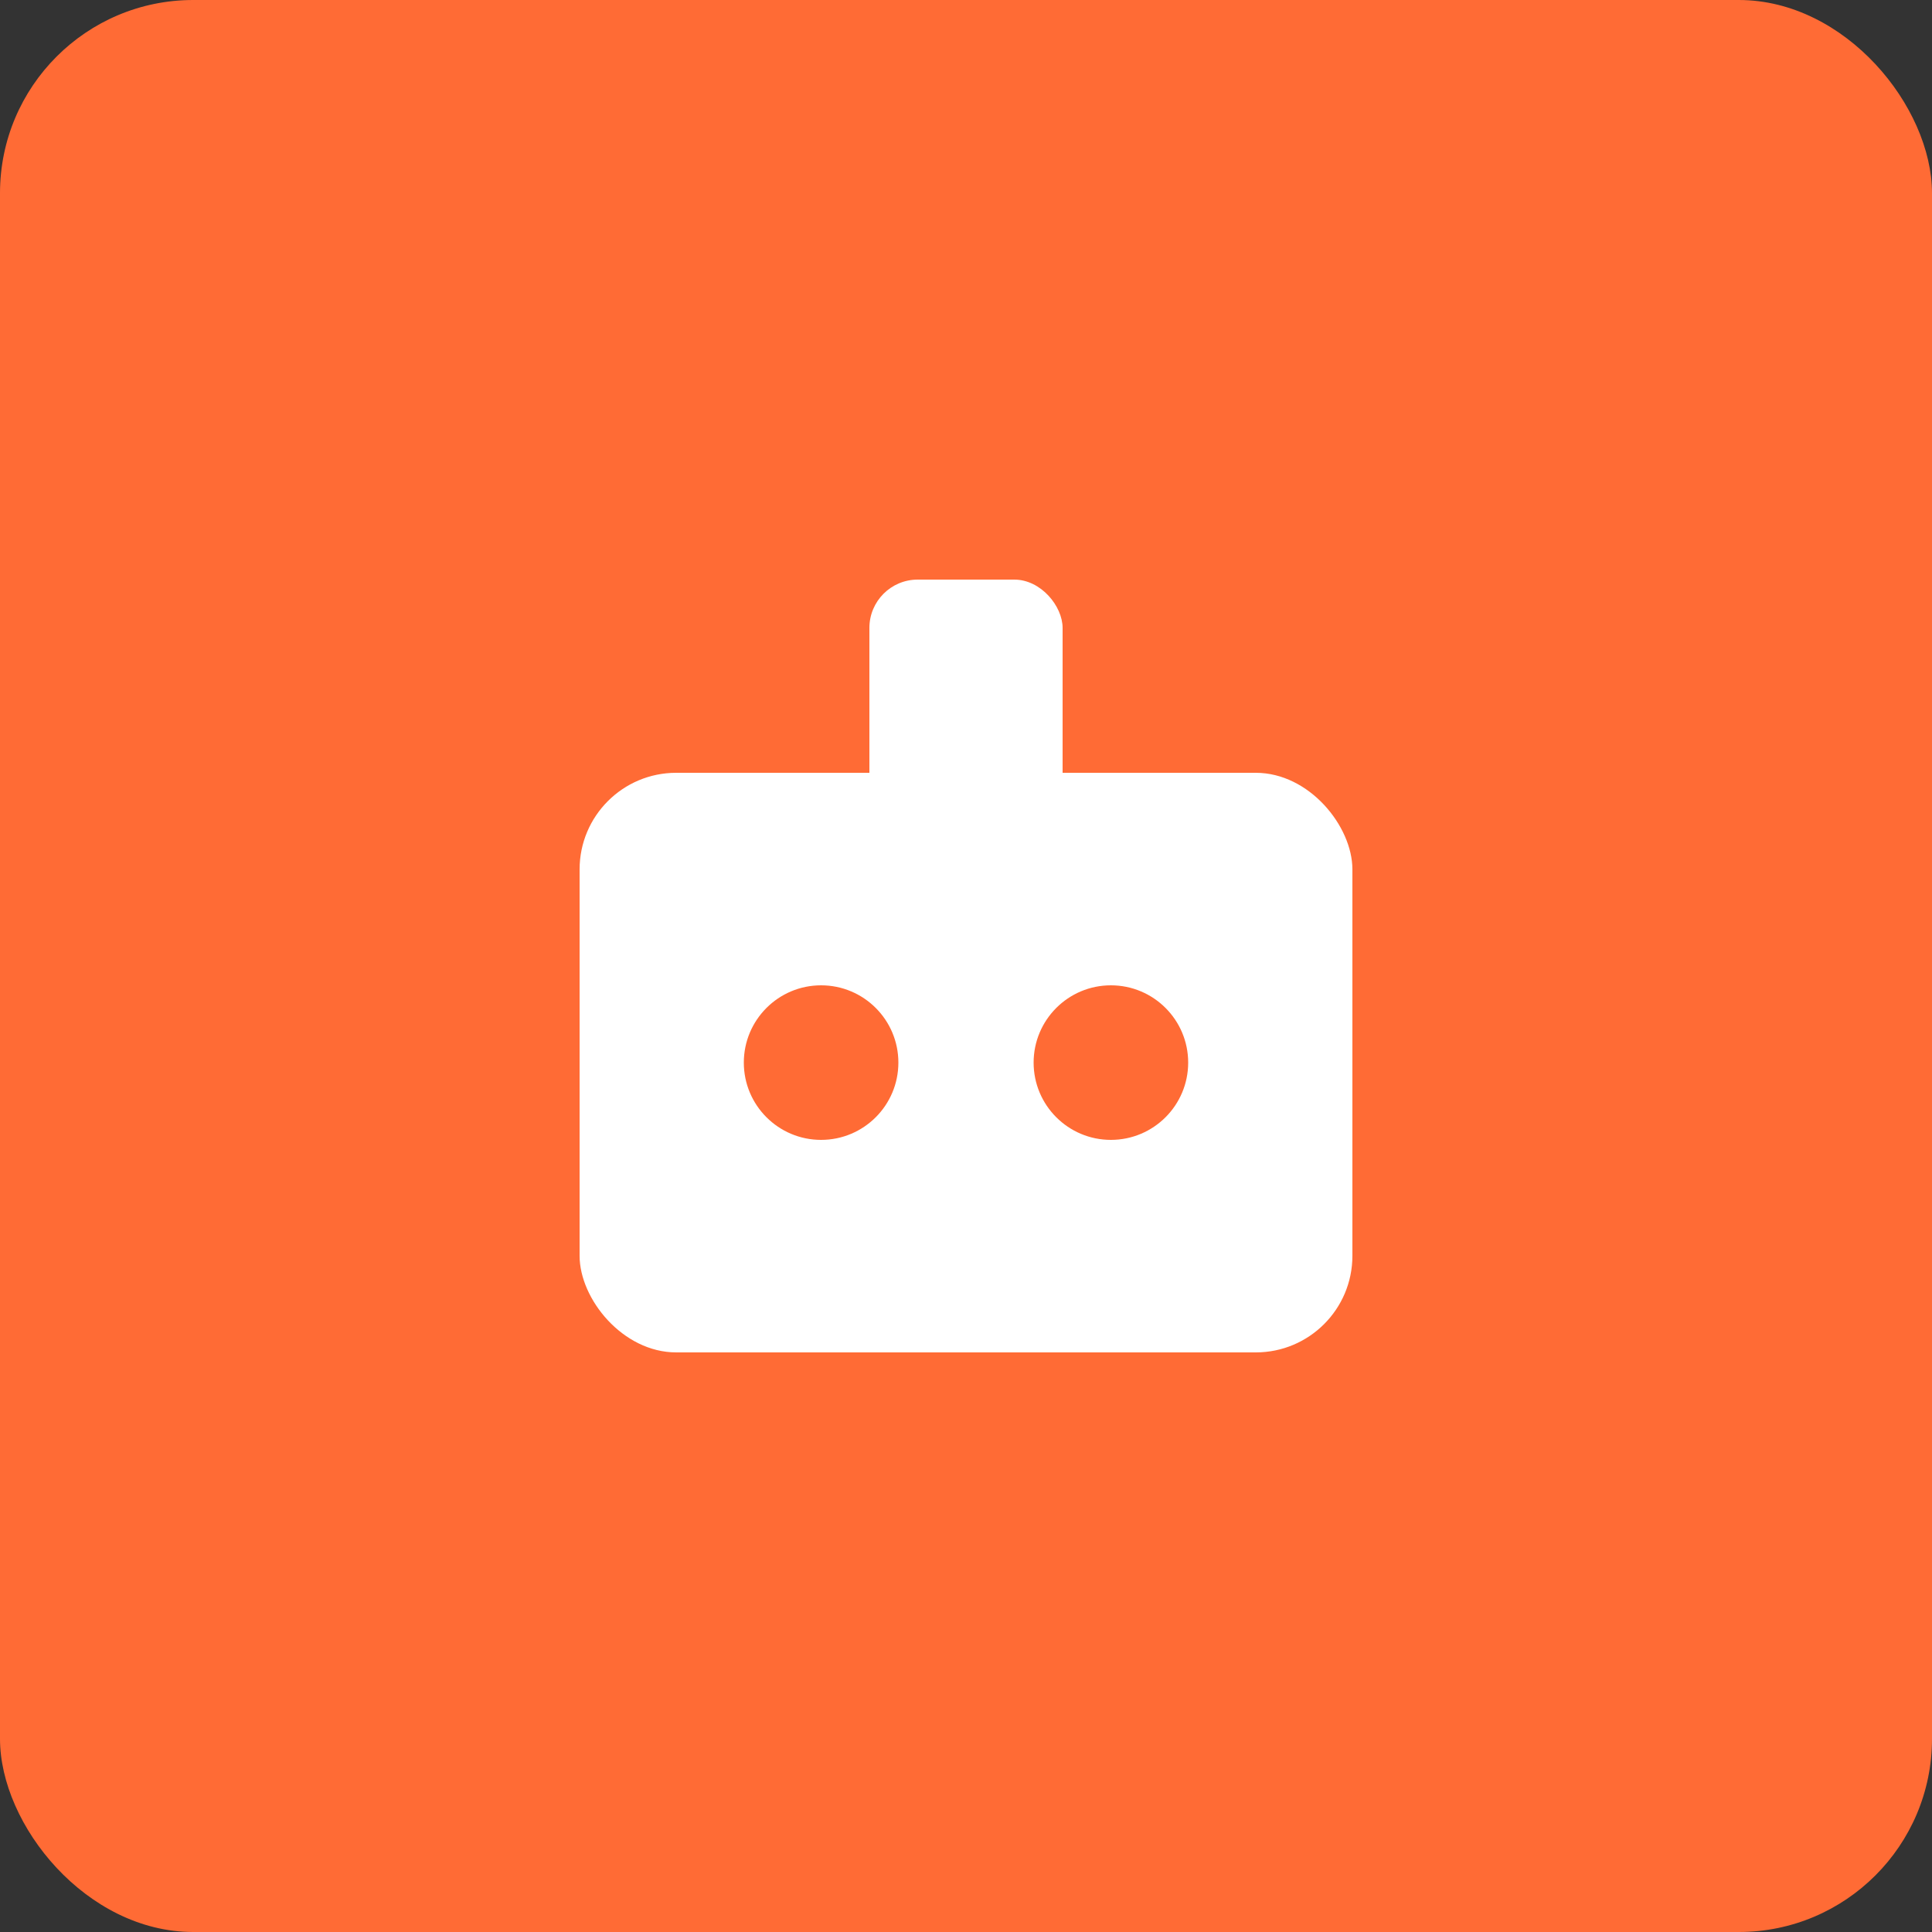
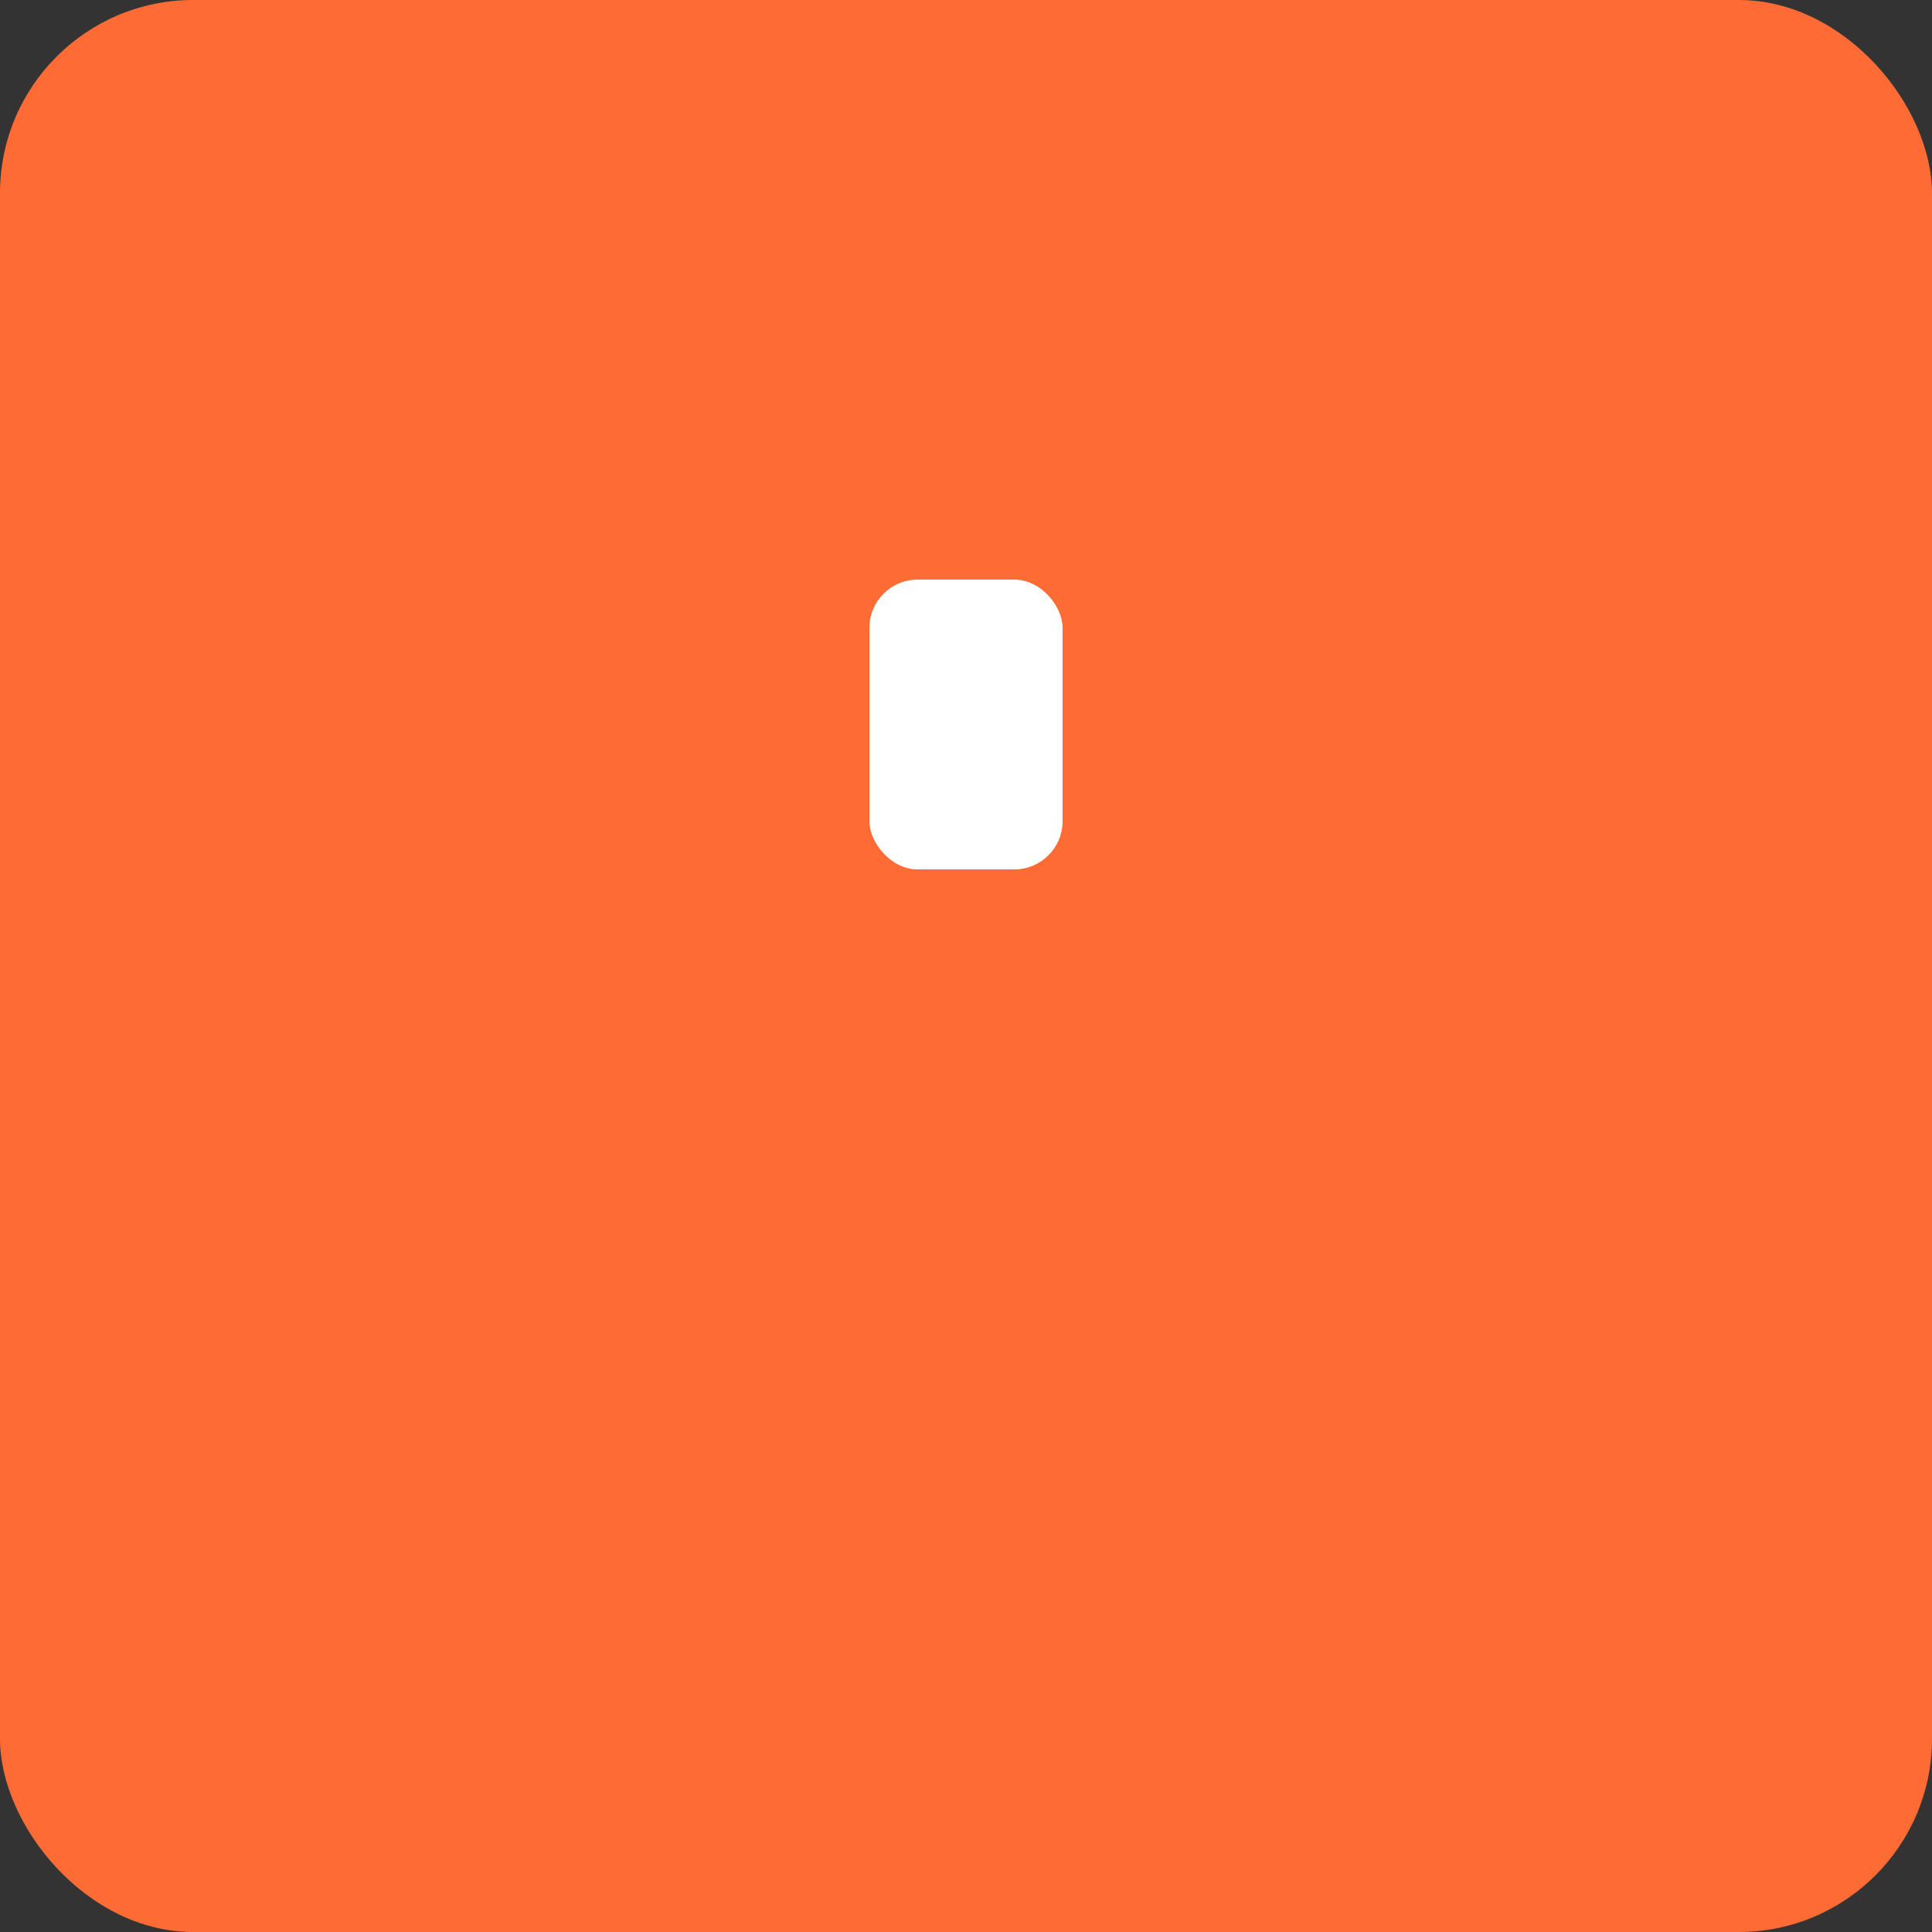
<svg xmlns="http://www.w3.org/2000/svg" version="1.1" width="200" height="200">
  <rect width="100%" height="100%" fill="#333333" stroke="none" />
  <svg version="1.1" width="200" height="200">
    <svg viewBox="0 0 200 200">
      <rect width="200" height="200" rx="20" fill="#FF6B35" />
-       <rect x="60" y="80" width="80" height="60" rx="10" fill="#FFFFFF" />
-       <circle cx="85" cy="110" r="8" fill="#FF6B35" />
      <circle cx="115" cy="110" r="8" fill="#FF6B35" />
      <rect x="90" y="60" width="20" height="30" rx="5" fill="#FFFFFF" />
    </svg>
  </svg>
  <style>@media (prefers-color-scheme: light) { :root { filter: none; } }
@media (prefers-color-scheme: dark) { :root { filter: none; } }
</style>
</svg>